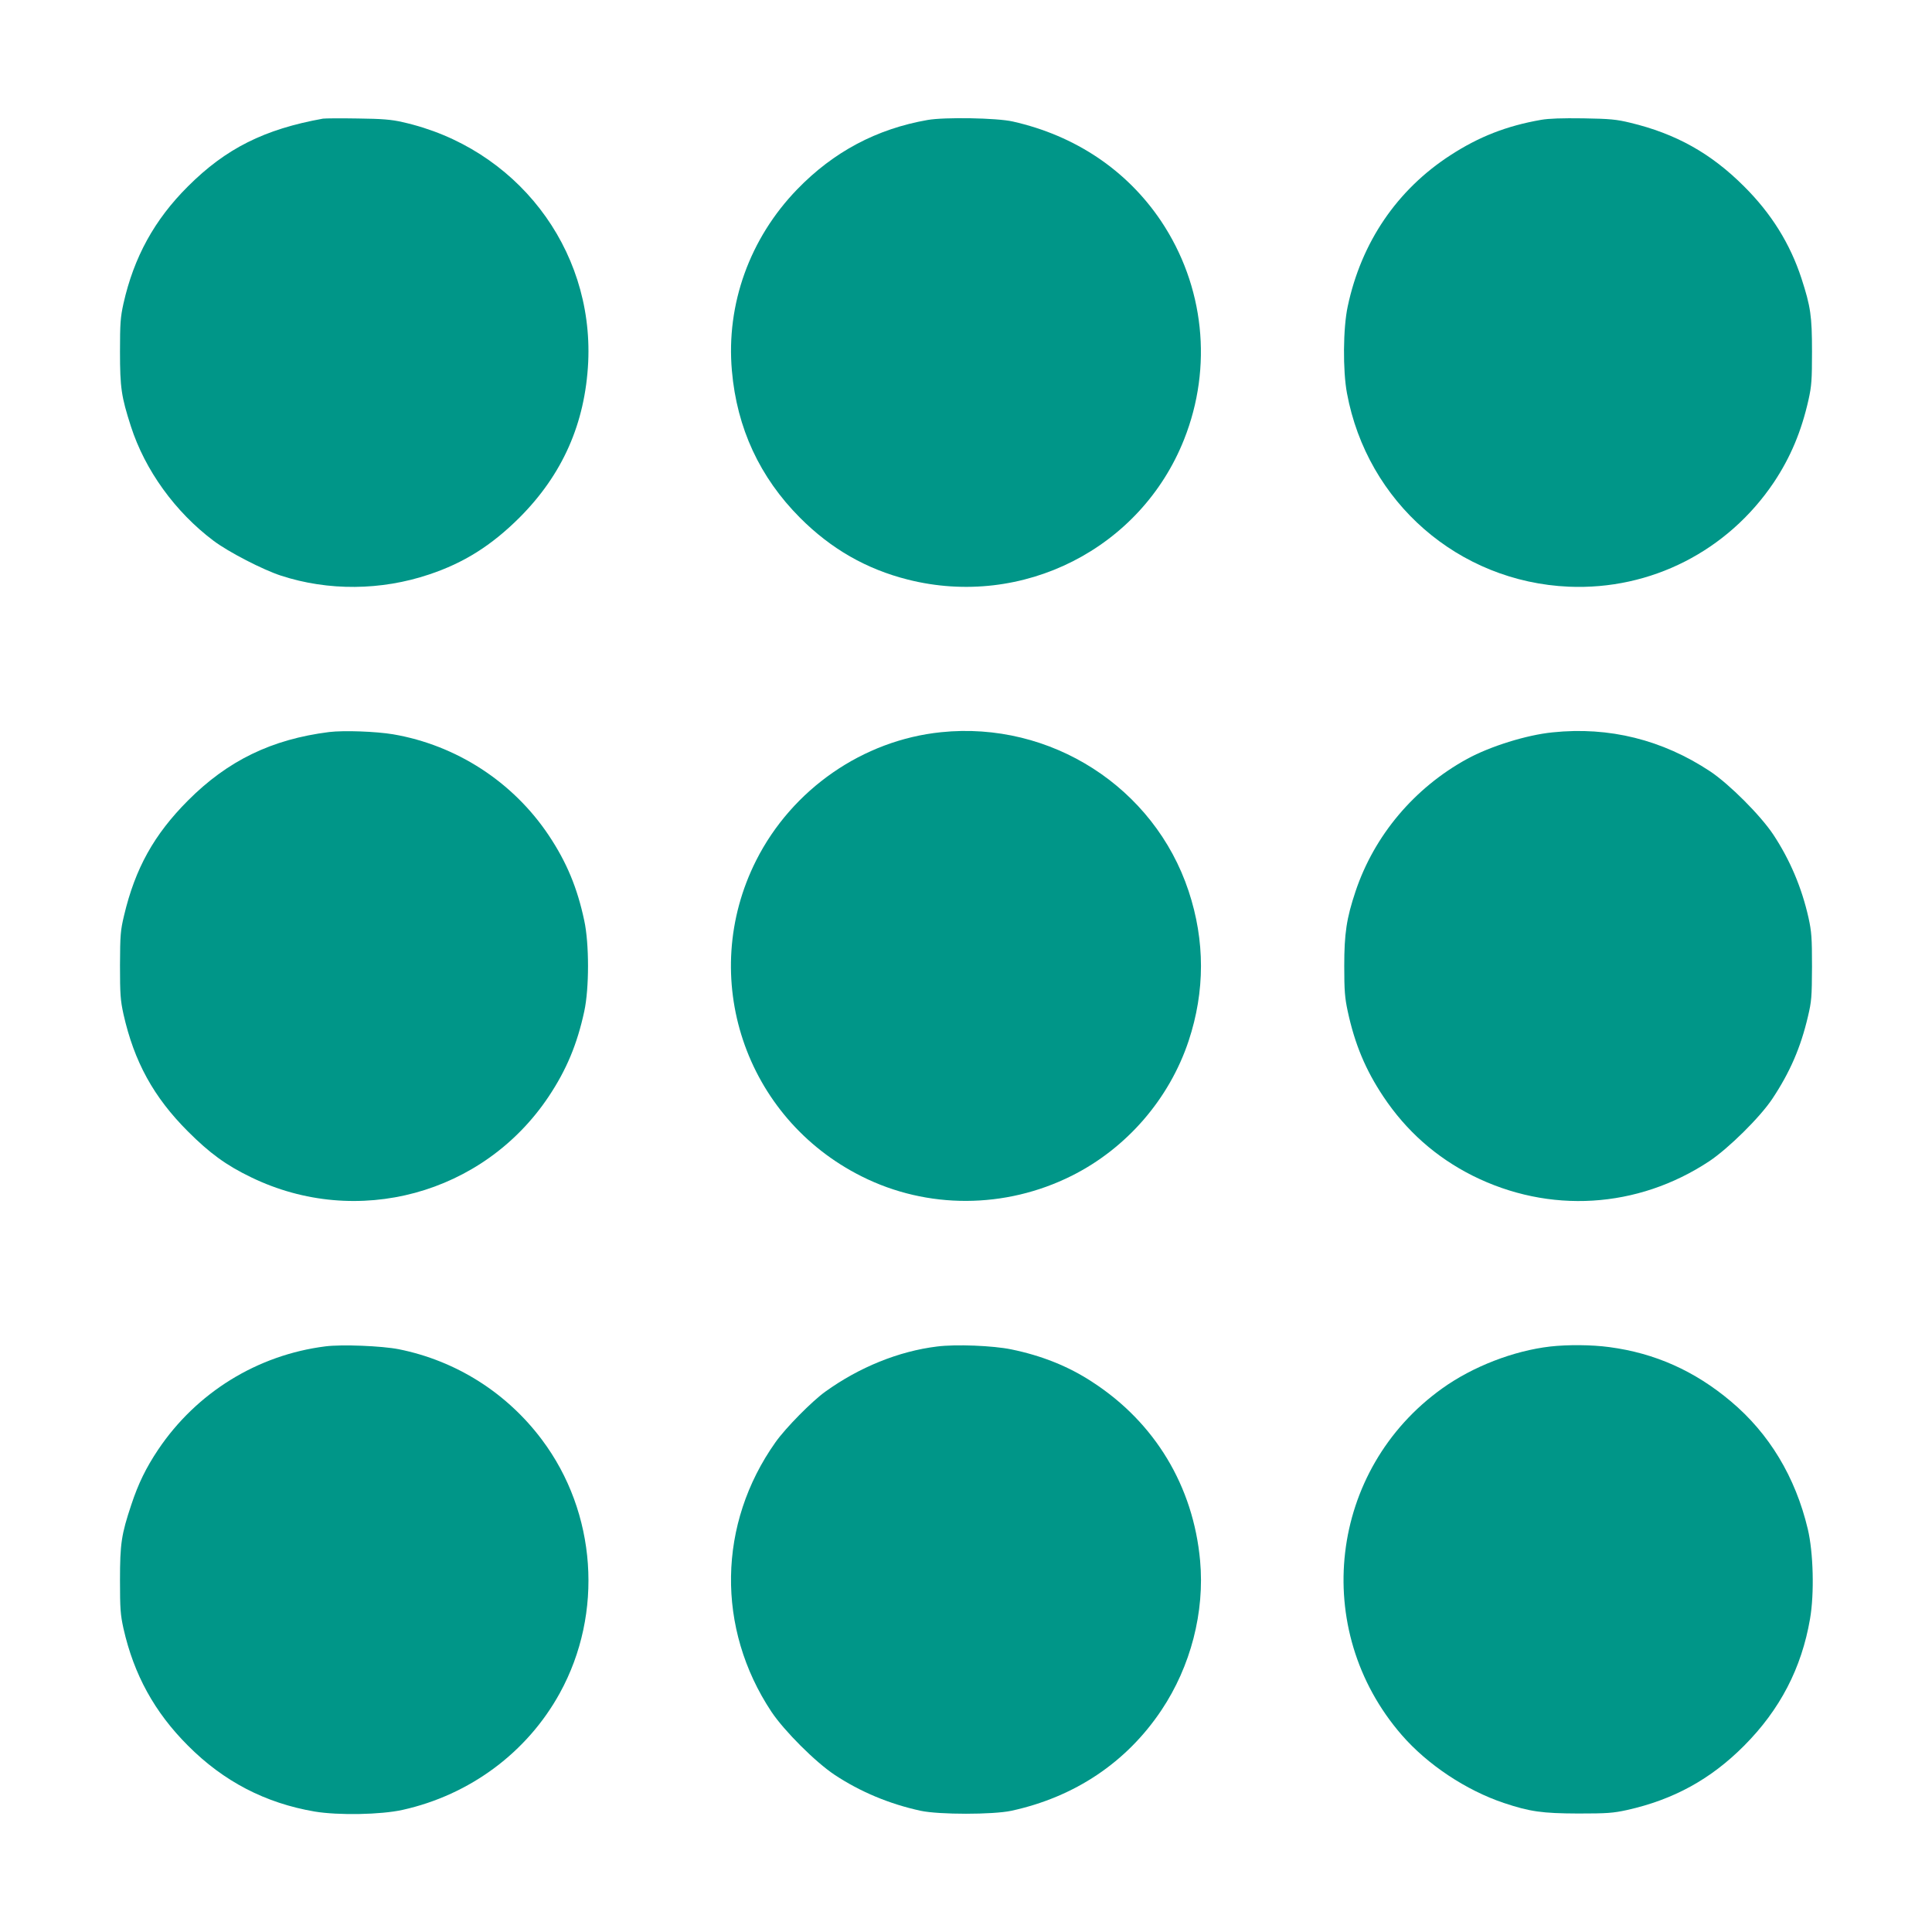
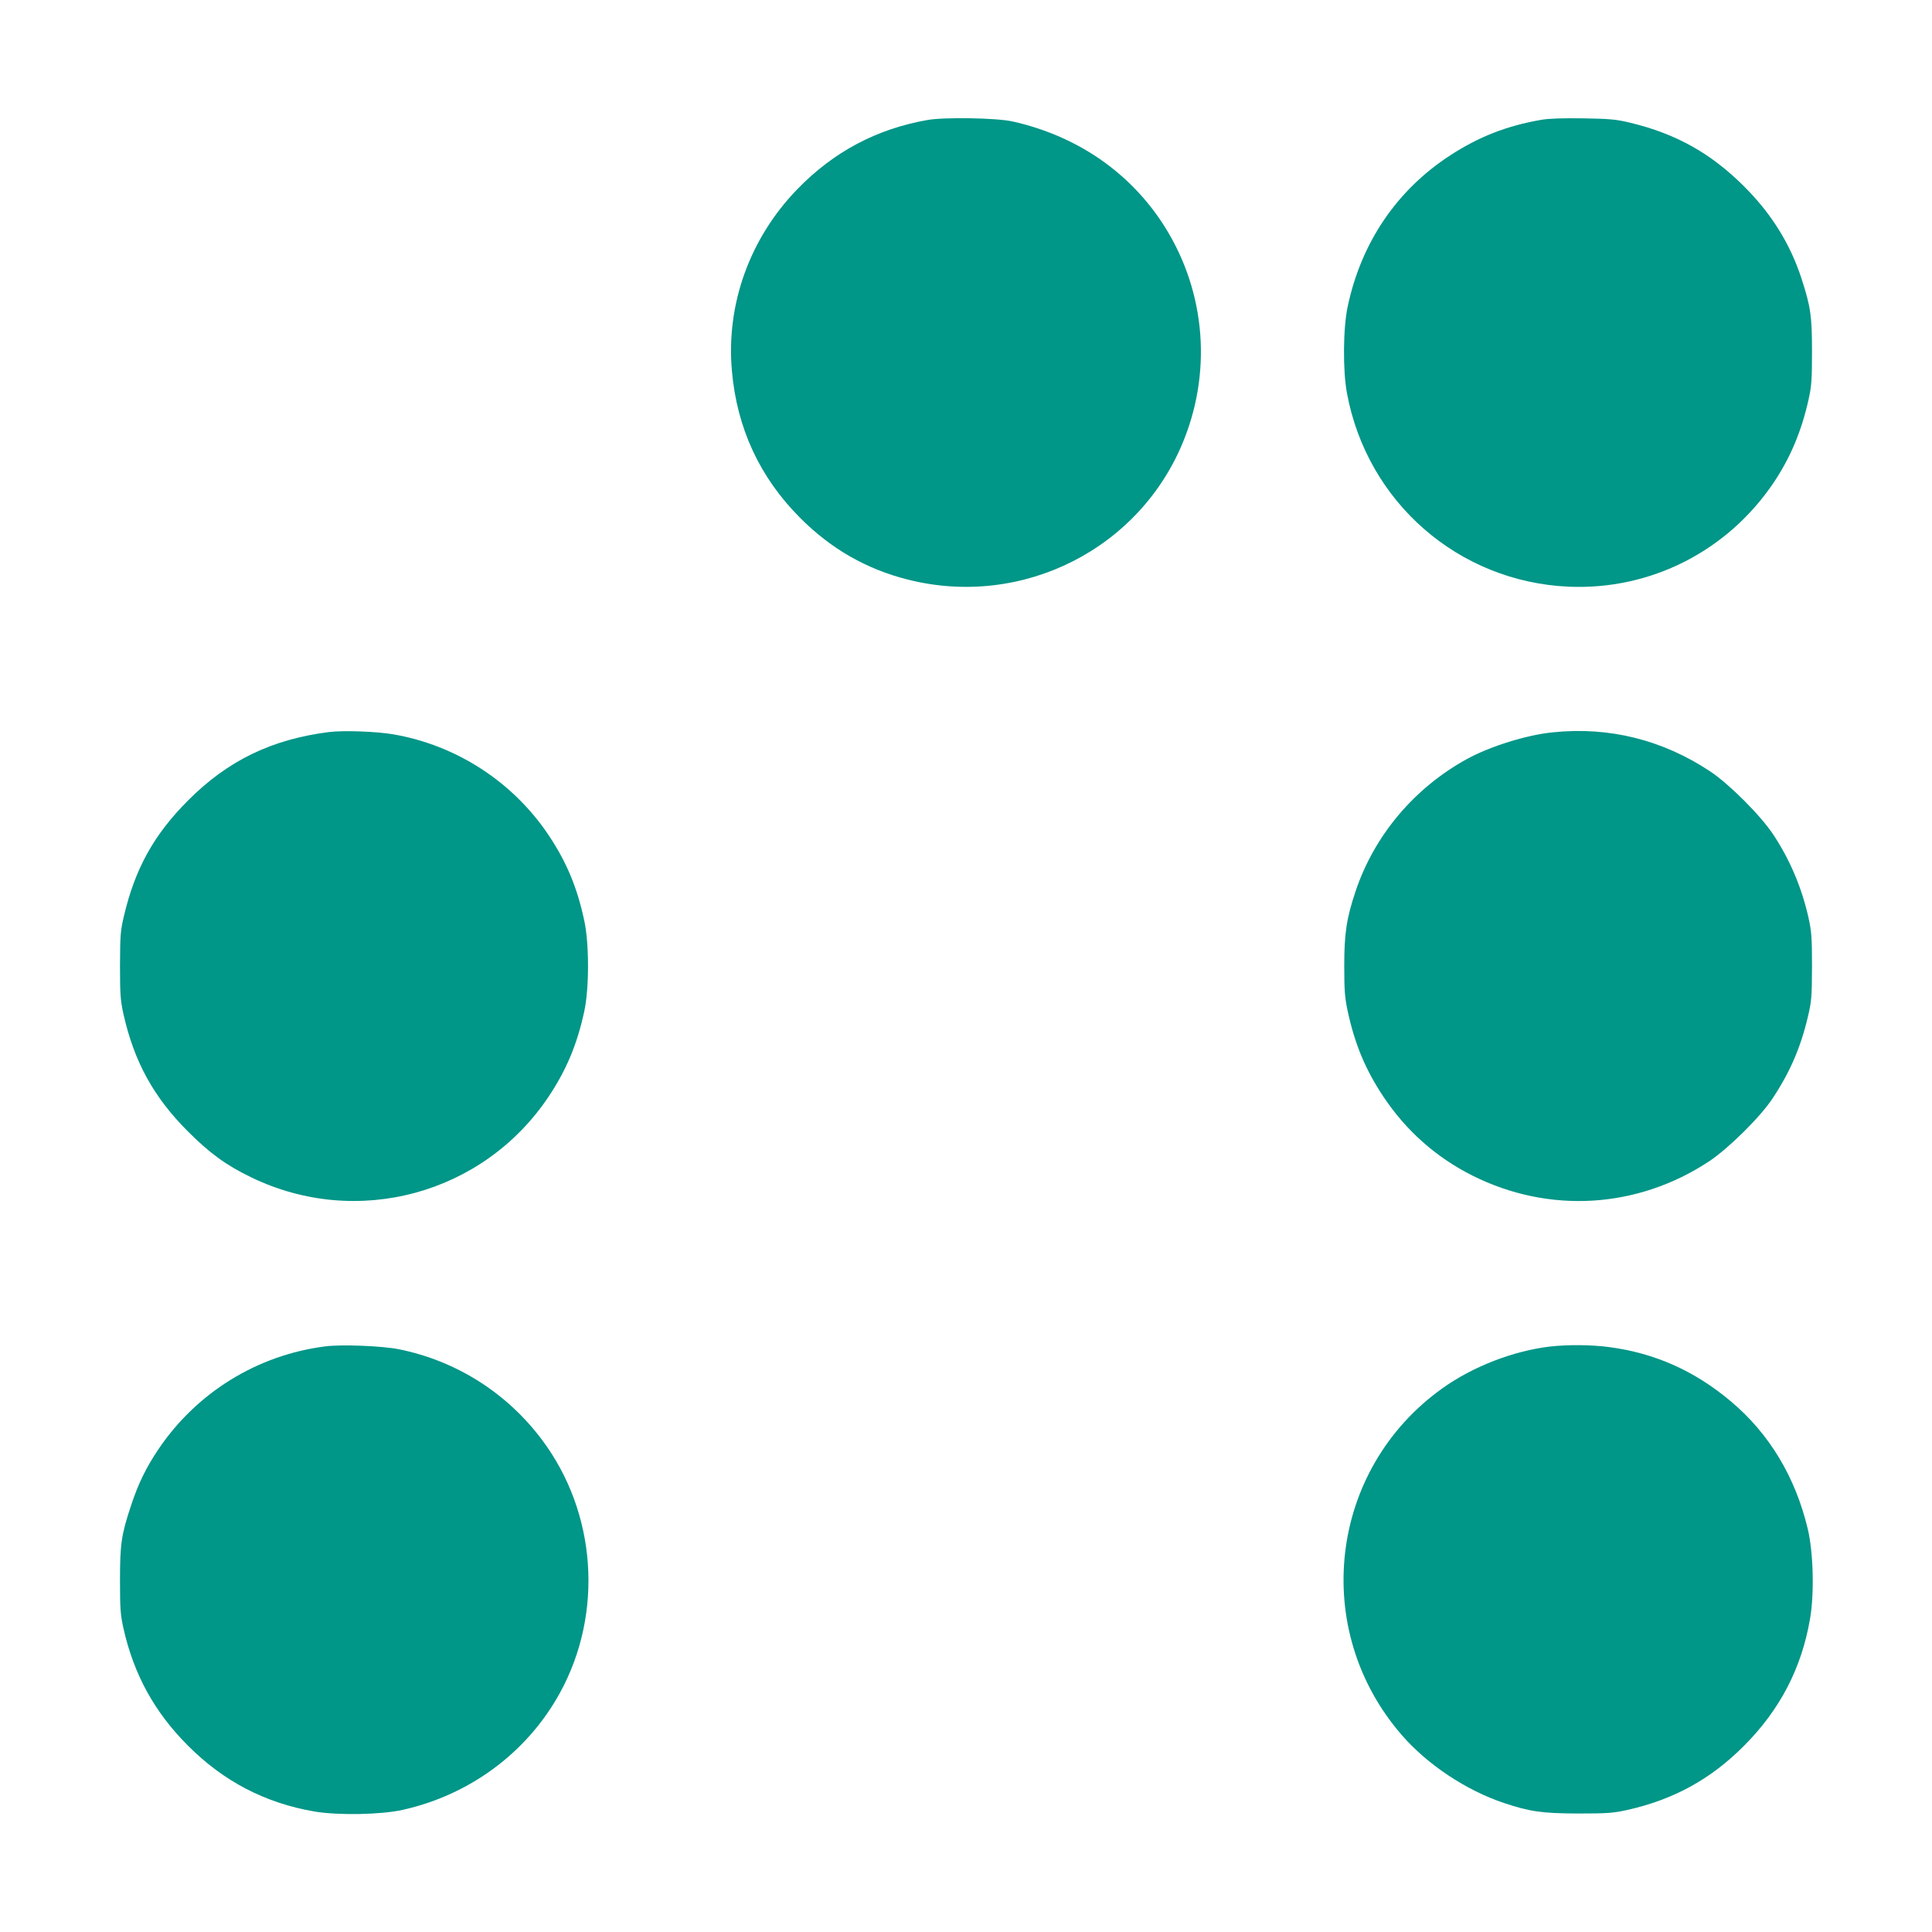
<svg xmlns="http://www.w3.org/2000/svg" version="1.0" width="1280pt" height="1280pt" viewBox="0 0 1280 1280" preserveAspectRatio="xMidYMid meet">
  <g transform="translate(0,1280) scale(0.1,-0.1)" fill="#009688" stroke="none">
-     <path d="M2140 12014 c-389 -70 -644 -198 -895 -449 -222 -221 -358 -469 -427 -776 -20 -91 -23 -130 -23 -319 0 -239 9 -298 72 -494 94 -292 294 -568 548 -759 100 -75 327 -192 447 -231 313 -102 663 -99 981 8 231 77 413 192 598 376 286 286 436 625 456 1031 35 757 -479 1422 -1230 1590 -73 17 -135 22 -297 24 -113 2 -216 1 -230 -1z" />
    <path d="M6145 12005 c-337 -59 -623 -211 -863 -459 -315 -325 -472 -762 -433 -1202 33 -381 185 -707 451 -974 206 -207 441 -341 715 -410 760 -192 1543 205 1830 929 191 481 134 1018 -153 1447 -226 336 -568 566 -982 659 -104 24 -453 30 -565 10z" />
    <path d="M10210 12006 c-229 -40 -412 -112 -600 -234 -354 -229 -591 -577 -681 -1002 -31 -143 -33 -426 -5 -575 134 -723 739 -1250 1470 -1282 543 -23 1052 236 1358 691 110 165 183 338 230 548 20 90 23 130 23 318 0 237 -9 298 -70 486 -75 229 -199 429 -380 609 -219 219 -451 349 -755 422 -91 22 -133 26 -310 29 -140 2 -229 -1 -280 -10z" />
    <path d="M2180 7950 c-380 -48 -671 -189 -935 -454 -225 -226 -349 -449 -423 -761 -24 -101 -26 -128 -27 -330 0 -194 3 -232 23 -324 71 -315 199 -549 427 -777 144 -144 253 -224 419 -304 701 -340 1539 -112 1971 535 118 177 189 347 236 565 33 152 33 448 0 600 -46 218 -117 388 -235 565 -237 355 -612 598 -1031 670 -113 19 -327 27 -425 15z" />
-     <path d="M6235 7949 c-518 -53 -987 -378 -1225 -849 -389 -771 -77 -1706 699 -2094 434 -218 951 -216 1391 4 364 182 647 509 775 894 109 329 109 663 0 992 -228 688 -914 1128 -1640 1053z" />
    <path d="M10287 7948 c-173 -17 -415 -93 -567 -176 -350 -192 -615 -507 -739 -877 -60 -179 -75 -280 -75 -495 0 -165 4 -211 23 -300 47 -218 118 -388 236 -565 152 -228 349 -402 591 -524 508 -254 1093 -219 1569 96 127 85 336 291 417 413 117 176 188 340 236 545 24 101 26 128 27 330 0 194 -3 232 -23 324 -45 201 -123 384 -233 551 -85 128 -291 334 -418 419 -317 210 -670 298 -1044 259z" />
    <path d="M2156 3880 c-451 -57 -854 -306 -1108 -684 -81 -121 -132 -226 -178 -365 -66 -198 -75 -258 -75 -501 0 -189 3 -228 23 -319 69 -306 206 -555 427 -776 237 -238 513 -381 840 -437 157 -26 438 -21 582 11 446 99 826 381 1042 774 291 529 244 1196 -119 1679 -233 311 -569 523 -948 599 -111 22 -378 33 -486 19z" />
-     <path d="M6208 3879 c-253 -31 -515 -137 -740 -299 -88 -63 -263 -240 -330 -335 -383 -540 -394 -1233 -27 -1786 85 -127 291 -333 419 -418 171 -113 363 -193 570 -238 122 -26 478 -26 600 0 420 91 764 321 995 667 194 290 287 650 256 990 -45 493 -299 915 -714 1184 -158 104 -337 175 -537 216 -121 25 -368 35 -492 19z" />
    <path d="M10271 3879 c-243 -28 -514 -133 -715 -277 -752 -537 -876 -1598 -269 -2297 170 -196 426 -366 676 -450 174 -58 254 -69 492 -70 194 0 232 3 324 23 309 69 555 204 776 426 238 239 381 514 437 841 29 168 22 440 -15 595 -82 345 -256 633 -510 846 -240 202 -503 319 -804 359 -118 16 -276 17 -392 4z" />
  </g>
</svg>